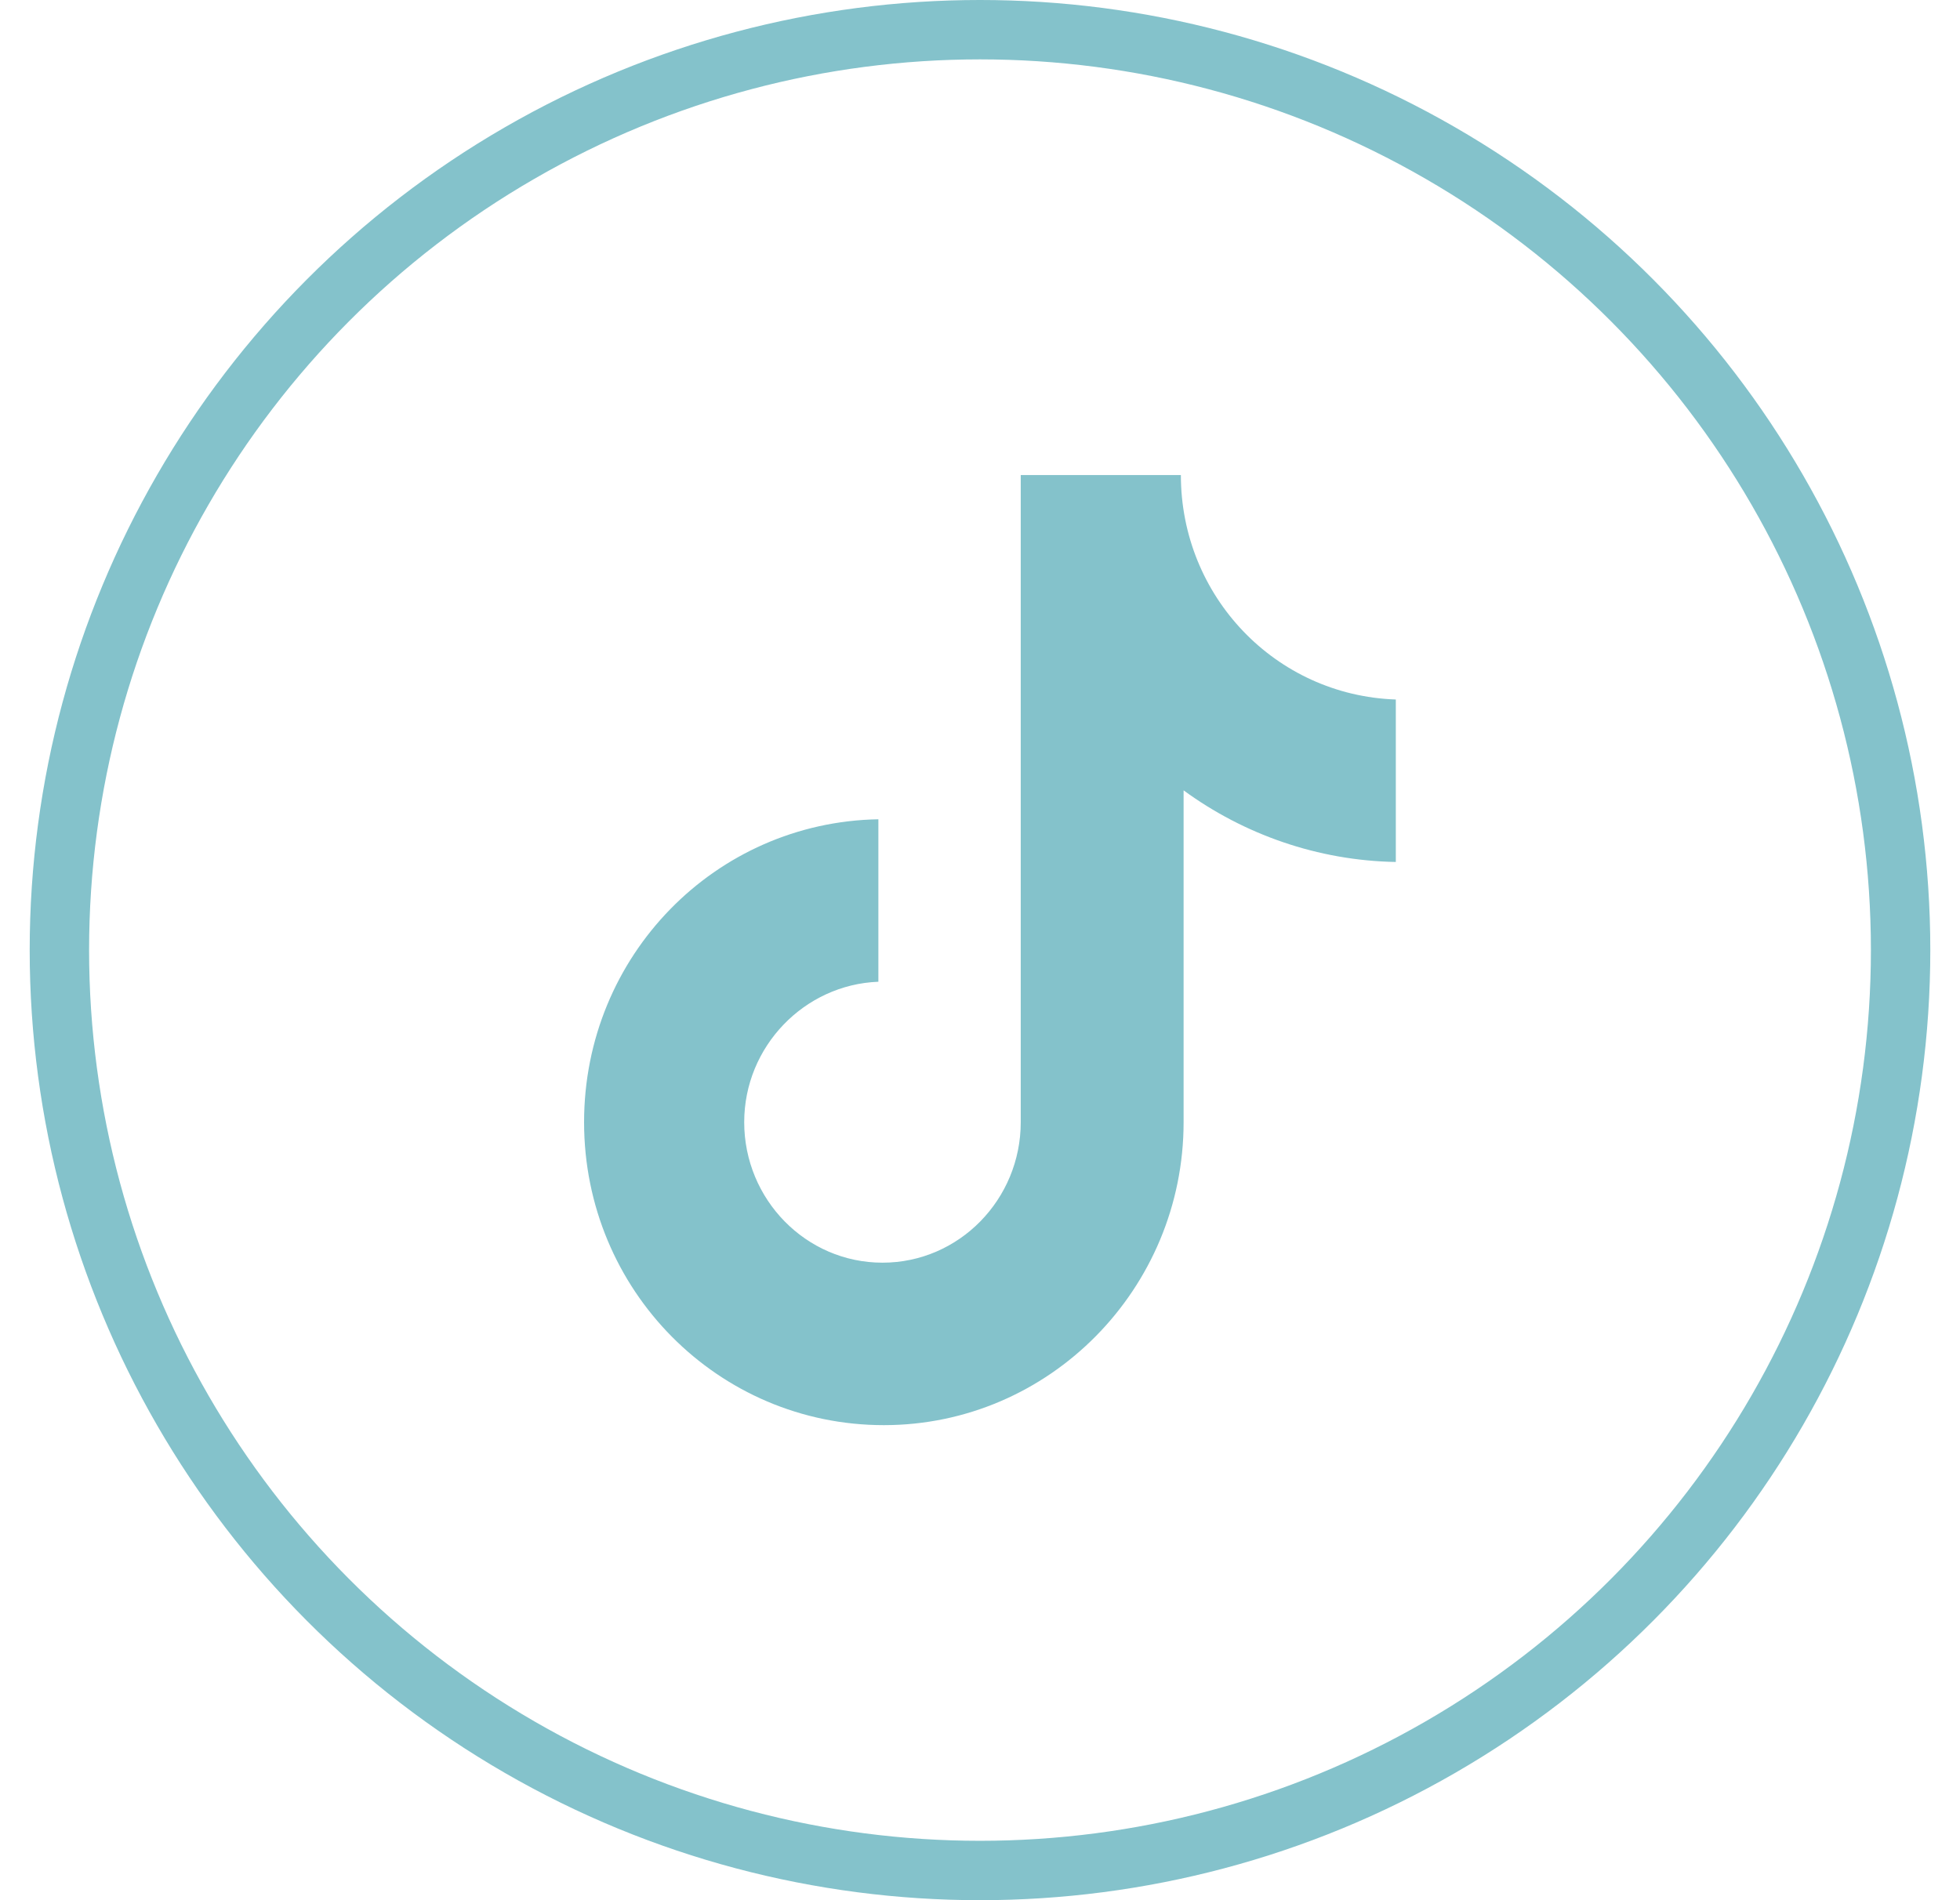
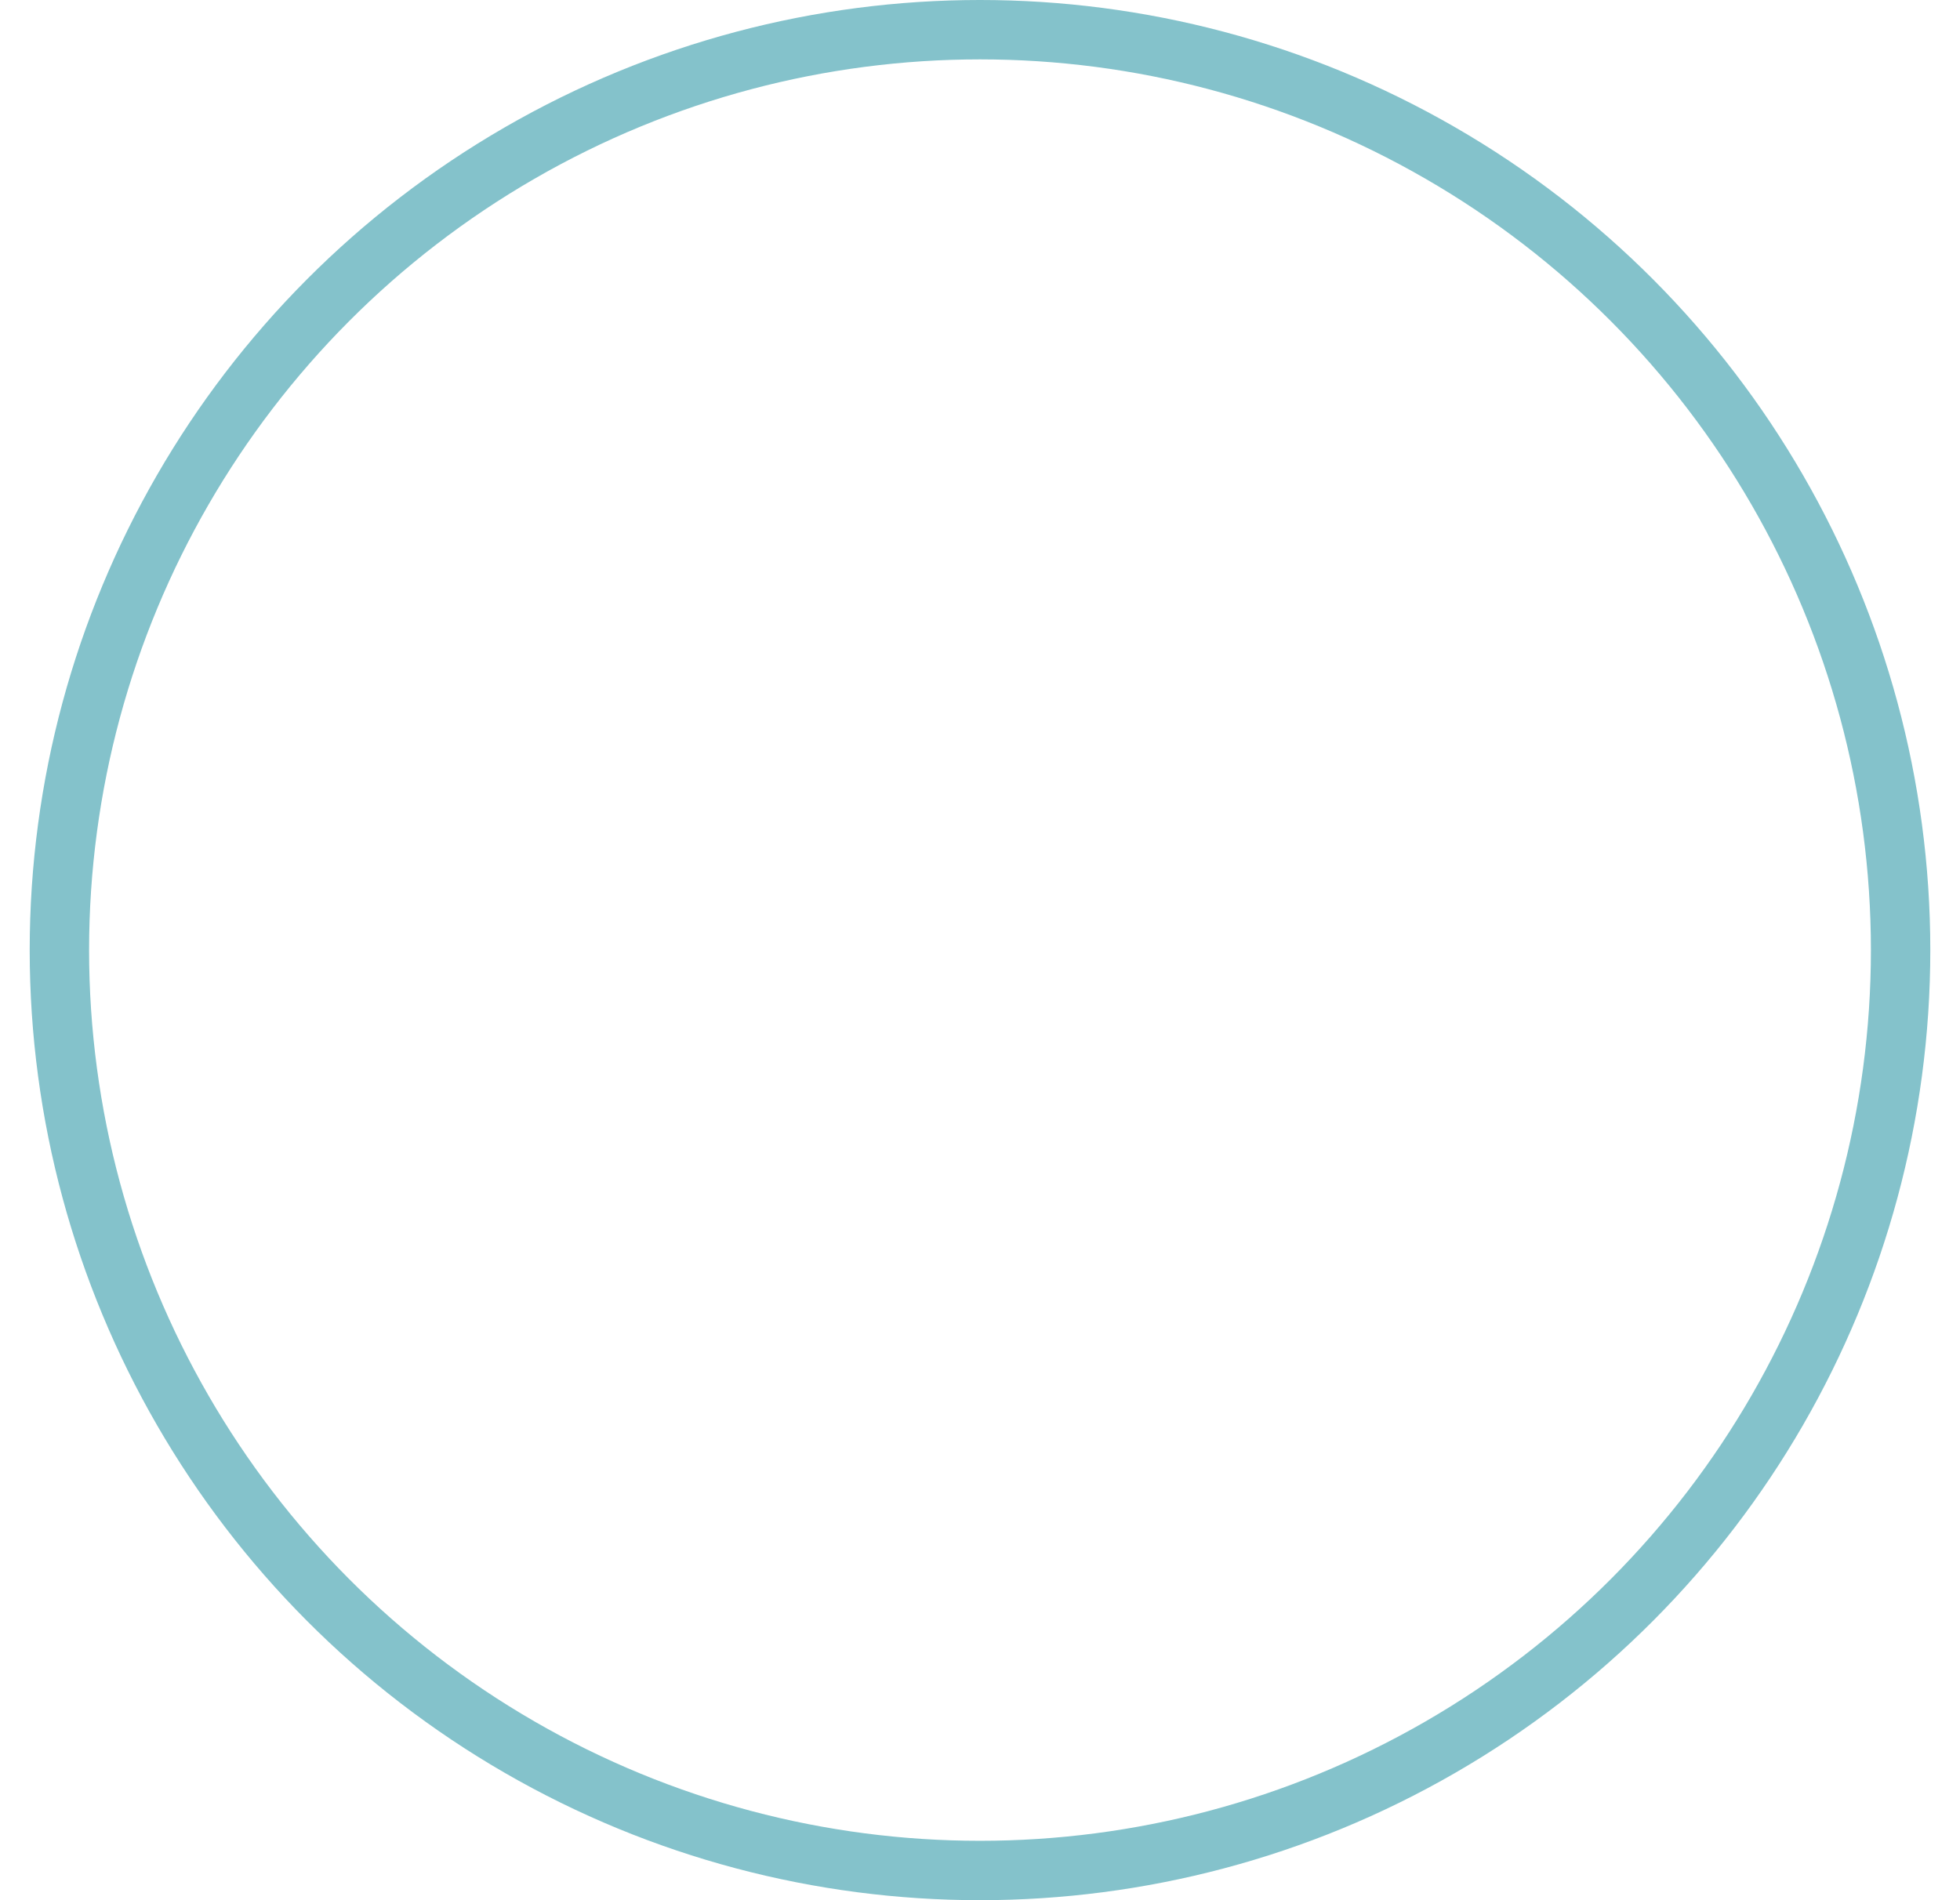
<svg xmlns="http://www.w3.org/2000/svg" width="33" height="32" viewBox="0 0 33 32" fill="none">
-   <path d="M19.882 8H17.186V18.898C17.186 20.197 16.149 21.264 14.858 21.264C13.568 21.264 12.53 20.197 12.53 18.898C12.53 17.623 13.544 16.58 14.789 16.533V13.797C12.046 13.844 9.834 16.093 9.834 18.898C9.834 21.728 12.093 24 14.881 24C17.67 24 19.928 21.704 19.928 18.898V13.31C20.942 14.052 22.187 14.493 23.501 14.516V11.78C21.473 11.71 19.882 10.041 19.882 8Z" fill="#84C2CB" />
  <circle cx="16.5" cy="16" r="15.5" stroke="#84C2CB" />
</svg>